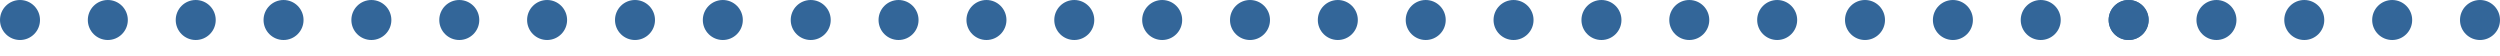
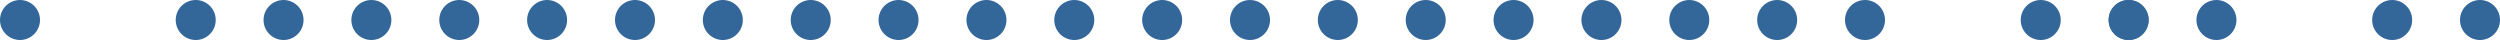
<svg xmlns="http://www.w3.org/2000/svg" version="1.1" id="Layer_1" x="0px" y="0px" viewBox="0 0 310 7" style="enable-background:new 0 0 310 7;" xml:space="preserve" height="7" width="310">
  <style type="text/css">
	.dotscolour1{fill:#336699;}
</style>
  <circle class="dotscolour1" cx="2.48" cy="2.48" r="2.48" />
-   <circle class="dotscolour1" cx="13.37" cy="2.48" r="2.48" />
  <circle class="dotscolour1" cx="24.27" cy="2.48" r="2.48" />
  <circle class="dotscolour1" cx="35.16" cy="2.48" r="2.48" />
  <circle class="dotscolour1" cx="46.05" cy="2.48" r="2.48" />
  <circle class="dotscolour1" cx="56.95" cy="2.48" r="2.48" />
  <circle class="dotscolour1" cx="67.84" cy="2.48" r="2.48" />
  <circle class="dotscolour1" cx="78.74" cy="2.48" r="2.48" />
  <circle class="dotscolour1" cx="89.63" cy="2.48" r="2.48" />
  <circle class="dotscolour1" cx="100.53" cy="2.48" r="2.48" />
  <circle class="dotscolour1" cx="111.42" cy="2.48" r="2.48" />
  <circle class="dotscolour1" cx="122.32" cy="2.48" r="2.48" />
  <circle class="dotscolour1" cx="133.21" cy="2.48" r="2.48" />
  <circle class="dotscolour1" cx="144.11" cy="2.48" r="2.48" />
  <circle class="dotscolour1" cx="155" cy="2.48" r="2.48" />
  <circle class="dotscolour1" cx="165.89" cy="2.48" r="2.48" />
  <circle class="dotscolour1" cx="176.79" cy="2.48" r="2.48" />
  <circle class="dotscolour1" cx="187.68" cy="2.48" r="2.48" />
  <circle class="dotscolour1" cx="198.58" cy="2.48" r="2.48" />
  <circle class="dotscolour1" cx="209.47" cy="2.48" r="2.48" />
  <circle class="dotscolour1" cx="220.37" cy="2.48" r="2.48" />
  <circle class="dotscolour1" cx="231.26" cy="2.48" r="2.48" />
-   <circle class="dotscolour1" cx="242.16" cy="2.48" r="2.48" />
  <circle class="dotscolour1" cx="253.05" cy="2.48" r="2.48" />
  <circle class="dotscolour1" cx="263.95" cy="2.48" r="2.48" />
  <circle class="dotscolour1" cx="263.95" cy="2.48" r="2.48" />
  <circle class="dotscolour1" cx="274.84" cy="2.48" r="2.48" />
-   <circle class="dotscolour1" cx="285.73" cy="2.48" r="2.48" />
  <circle class="dotscolour1" cx="296.63" cy="2.48" r="2.48" />
  <circle class="dotscolour1" cx="307.52" cy="2.48" r="2.48" />
</svg>